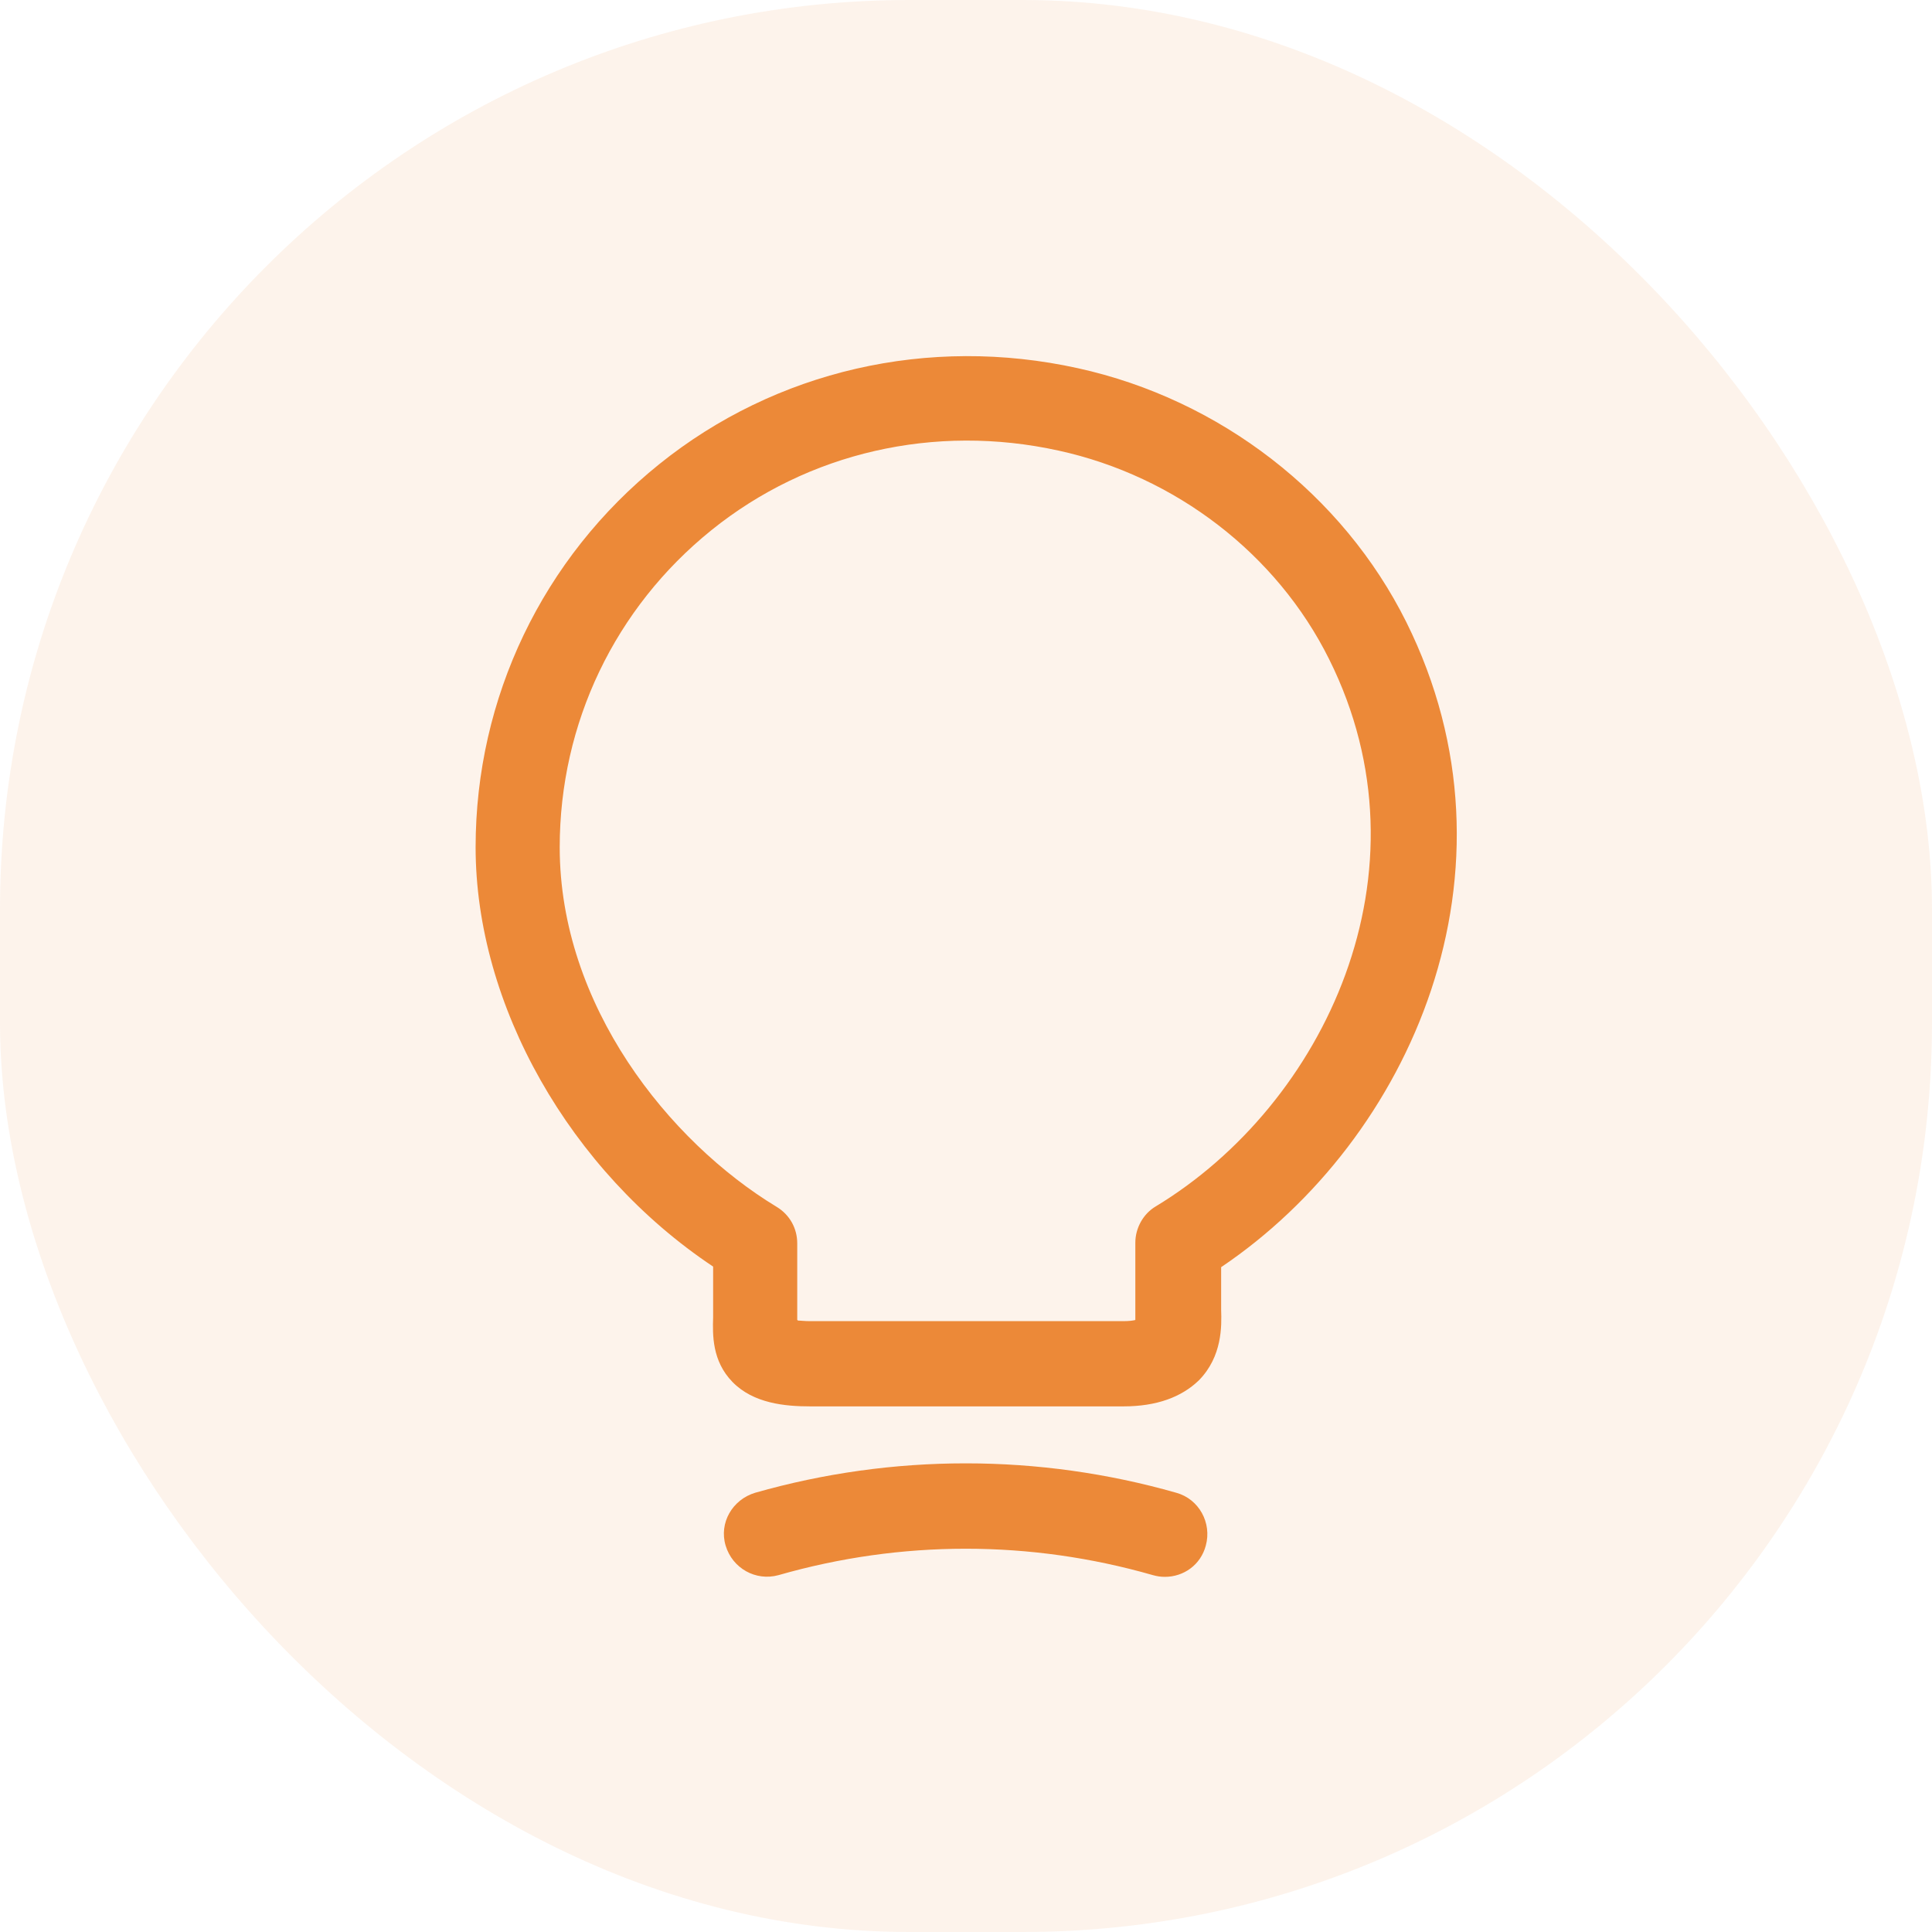
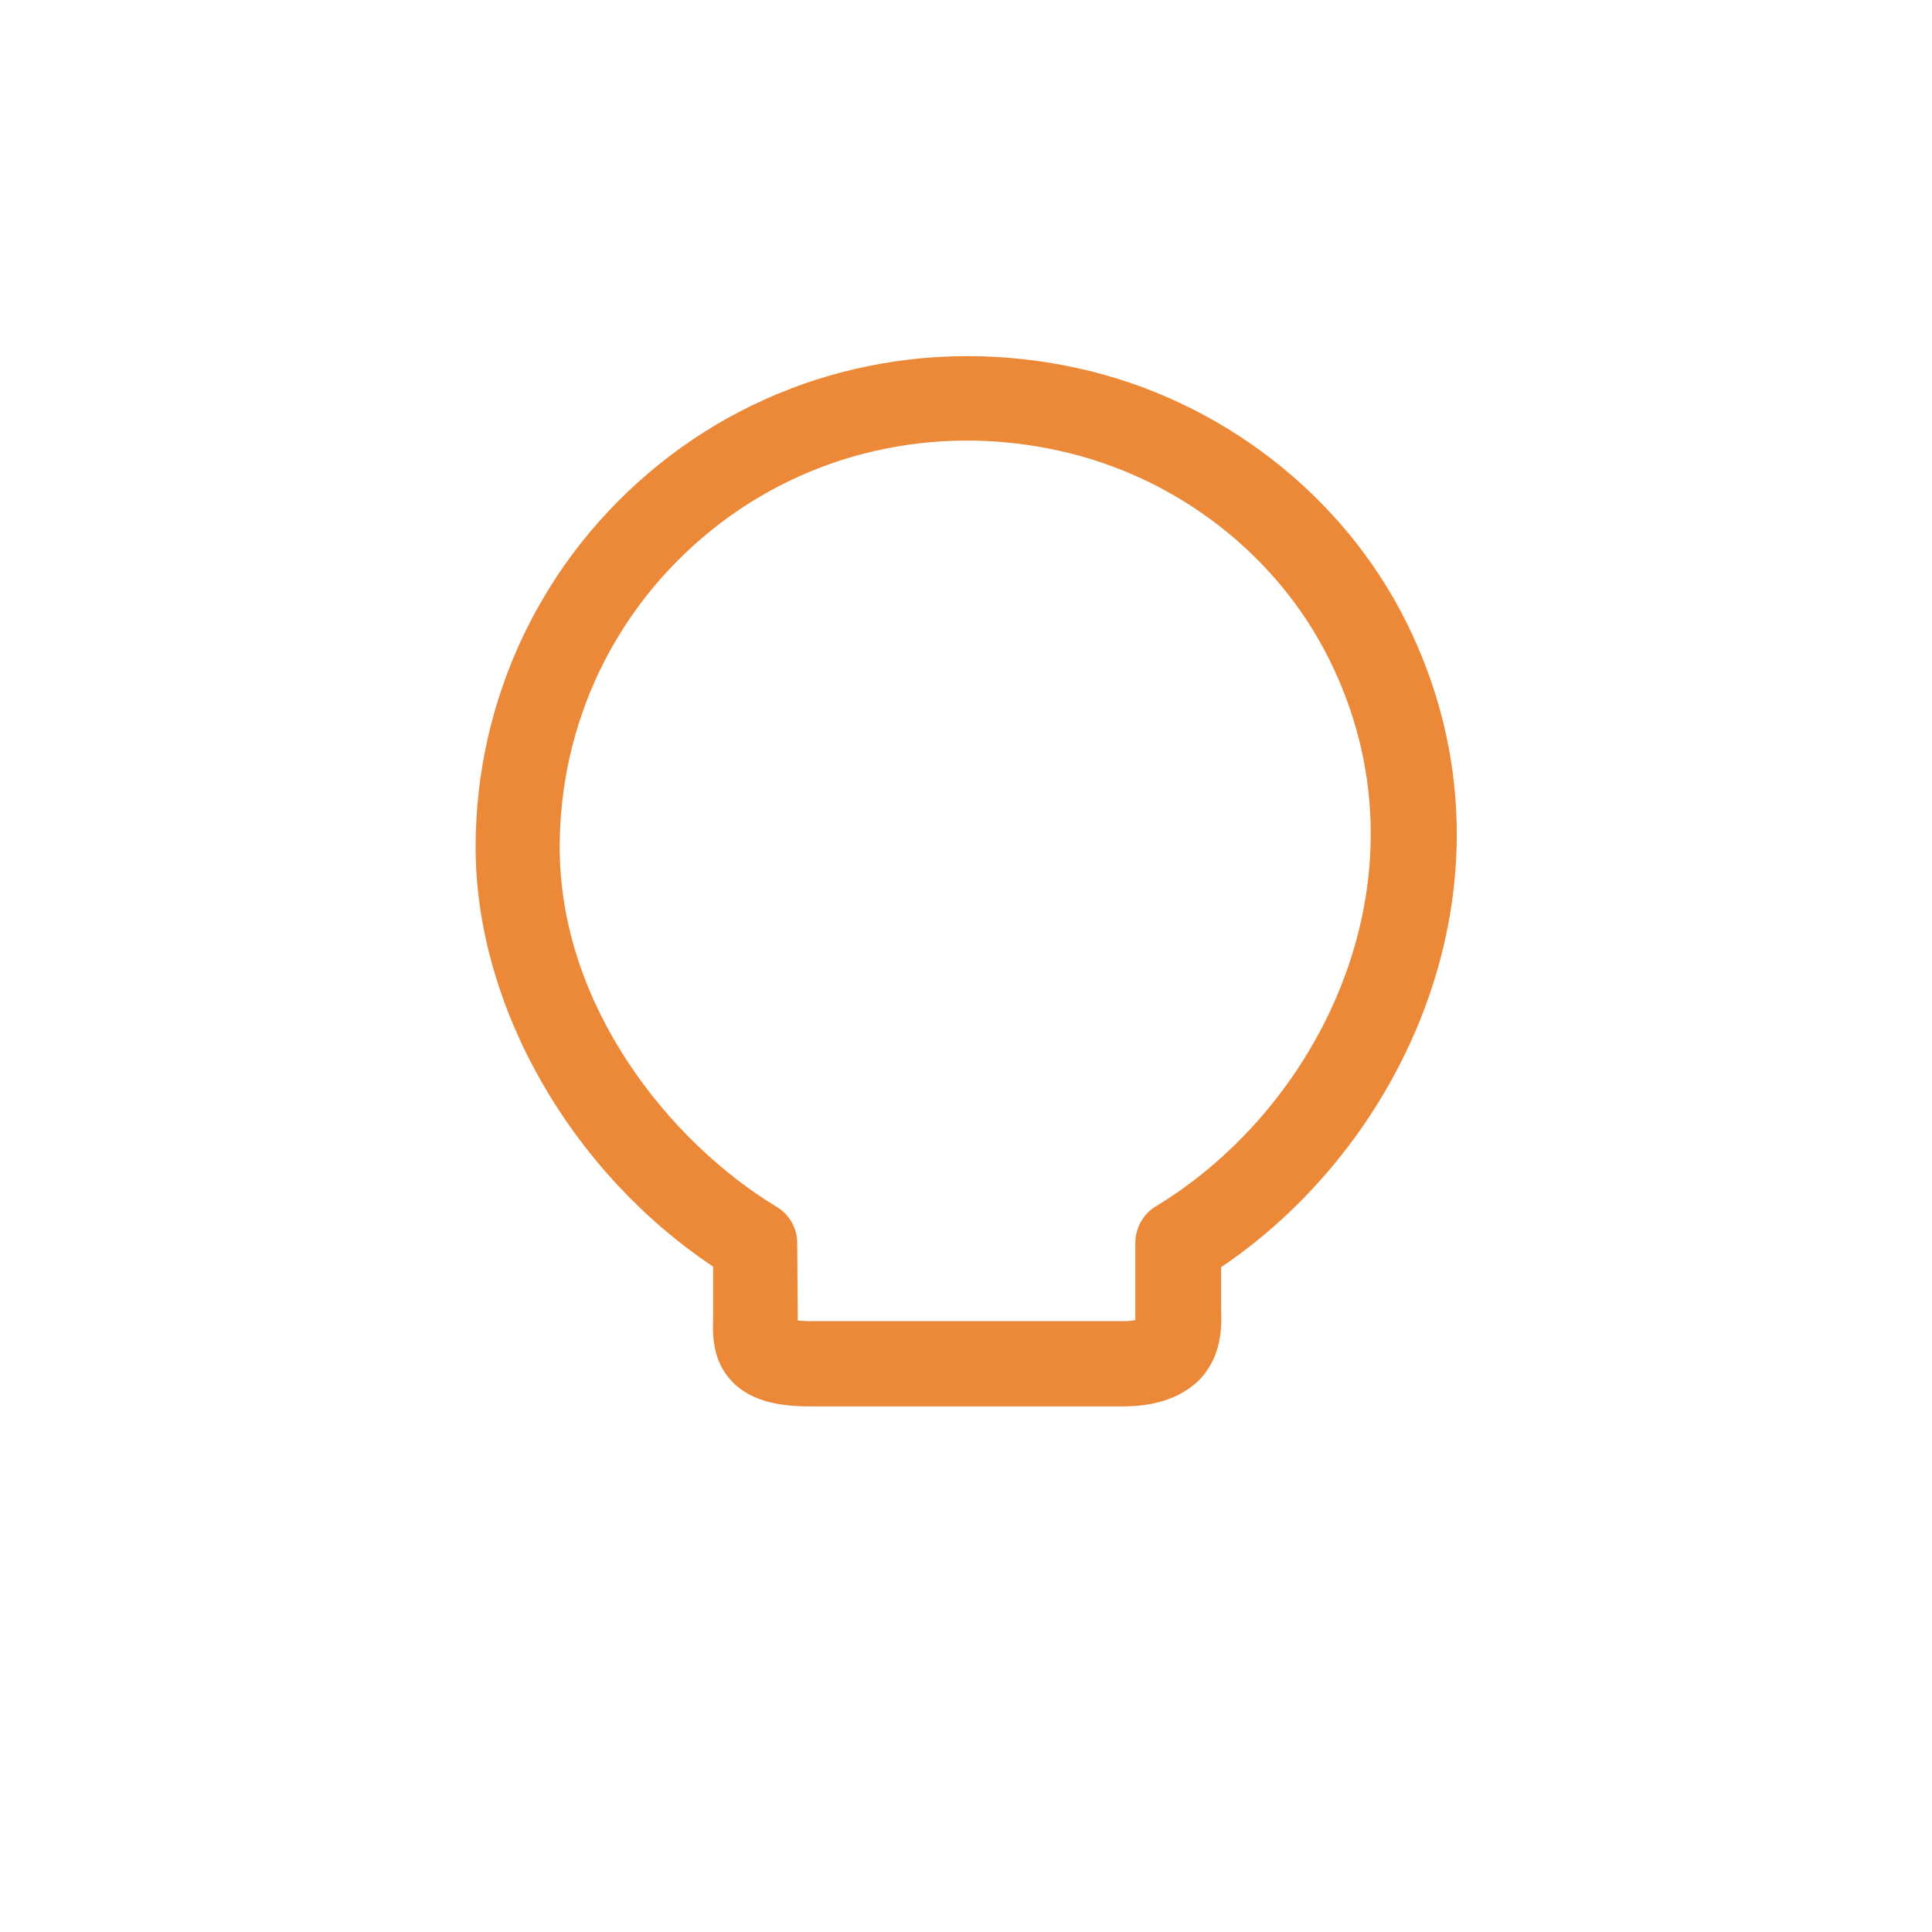
<svg xmlns="http://www.w3.org/2000/svg" width="34" height="34" viewBox="0 0 34 34" fill="none">
-   <rect width="34" height="34" rx="16" fill="#EC8938" fill-opacity="0.1" />
-   <path d="M19.77 24.75H14.26C13.82 24.75 13.26 24.7 12.89 24.32C12.53 23.95 12.54 23.49 12.55 23.18V22.29C10.03 20.61 8.37 17.69 8.37 14.91C8.37 12.28 9.55 9.82 11.6 8.17C13.65 6.52 16.34 5.9 18.97 6.48C21.47 7.03 23.63 8.7 24.75 10.95C26.92 15.32 24.83 20.05 21.49 22.3V23.05C21.5 23.34 21.51 23.87 21.1 24.29C20.79 24.59 20.35 24.75 19.77 24.75ZM14.04 23.24C14.09 23.24 14.16 23.25 14.25 23.25H19.77C19.87 23.25 19.94 23.24 19.98 23.23C19.98 23.2 19.98 23.16 19.98 23.13V21.87C19.98 21.61 20.12 21.36 20.34 21.23C23.3 19.44 25.26 15.35 23.39 11.6C22.47 9.75 20.69 8.38 18.63 7.93C16.45 7.45 14.22 7.96 12.52 9.33C10.82 10.7 9.85 12.73 9.85 14.91C9.85 17.69 11.77 20.09 13.67 21.24C13.9 21.38 14.03 21.62 14.03 21.88V23.23C14.04 23.23 14.04 23.23 14.04 23.24Z" fill="#EC8938" />
-   <path d="M20.5 27.75C20.43 27.75 20.36 27.74 20.29 27.72C18.13 27.1 15.86 27.1 13.7 27.72C13.3 27.83 12.89 27.6 12.77 27.2C12.65 26.8 12.89 26.39 13.29 26.27C15.71 25.58 18.28 25.58 20.7 26.27C21.1 26.38 21.33 26.8 21.22 27.2C21.13 27.54 20.83 27.75 20.5 27.75Z" fill="#EC8938" />
+   <path d="M19.77 24.75H14.26C13.82 24.75 13.26 24.7 12.89 24.32C12.53 23.95 12.54 23.49 12.55 23.18V22.29C10.03 20.61 8.37 17.69 8.37 14.91C8.37 12.28 9.55 9.82 11.6 8.17C13.65 6.52 16.34 5.9 18.97 6.48C21.47 7.03 23.63 8.7 24.75 10.95C26.92 15.32 24.83 20.05 21.49 22.3V23.05C21.5 23.34 21.51 23.87 21.1 24.29C20.79 24.59 20.35 24.75 19.77 24.75ZM14.04 23.24C14.09 23.24 14.16 23.25 14.25 23.25H19.77C19.87 23.25 19.94 23.24 19.98 23.23C19.98 23.2 19.98 23.16 19.98 23.13V21.87C19.98 21.61 20.12 21.36 20.34 21.23C23.3 19.44 25.26 15.35 23.39 11.6C22.47 9.75 20.69 8.38 18.63 7.93C16.45 7.45 14.22 7.96 12.52 9.33C10.82 10.7 9.85 12.73 9.85 14.91C9.85 17.69 11.77 20.09 13.67 21.24C13.9 21.38 14.03 21.62 14.03 21.88C14.04 23.23 14.04 23.23 14.04 23.24Z" fill="#EC8938" />
</svg>